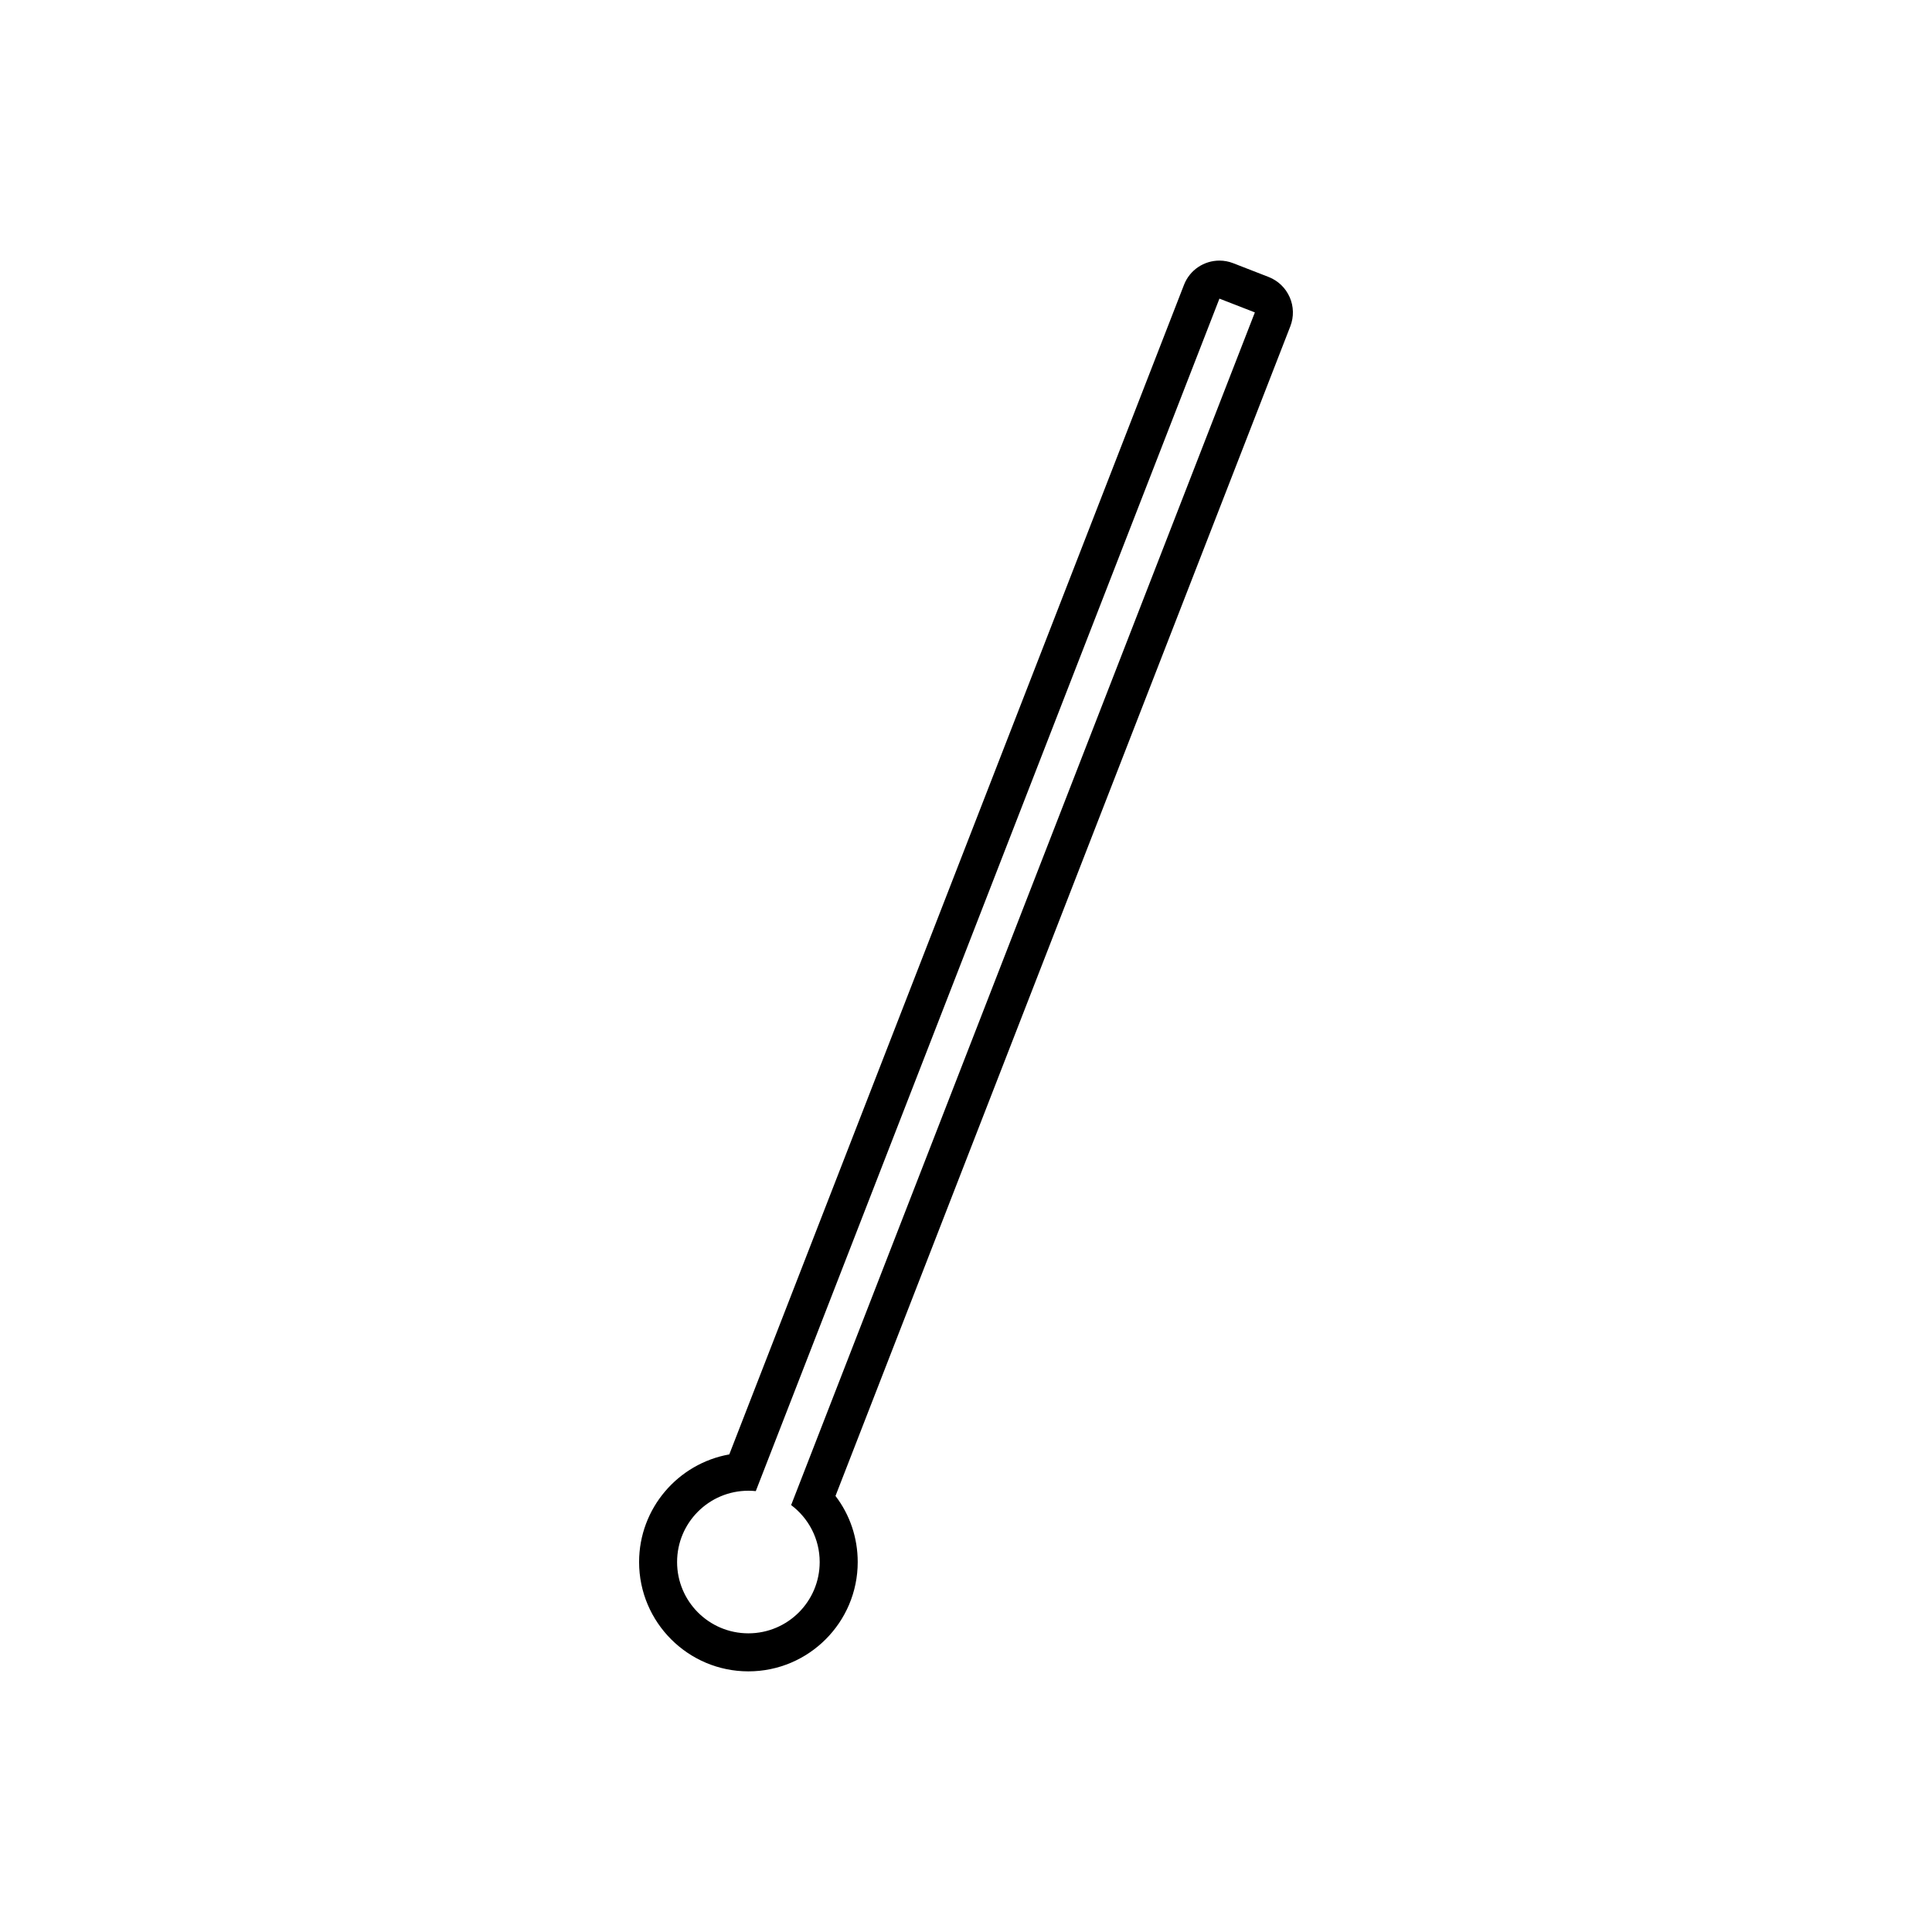
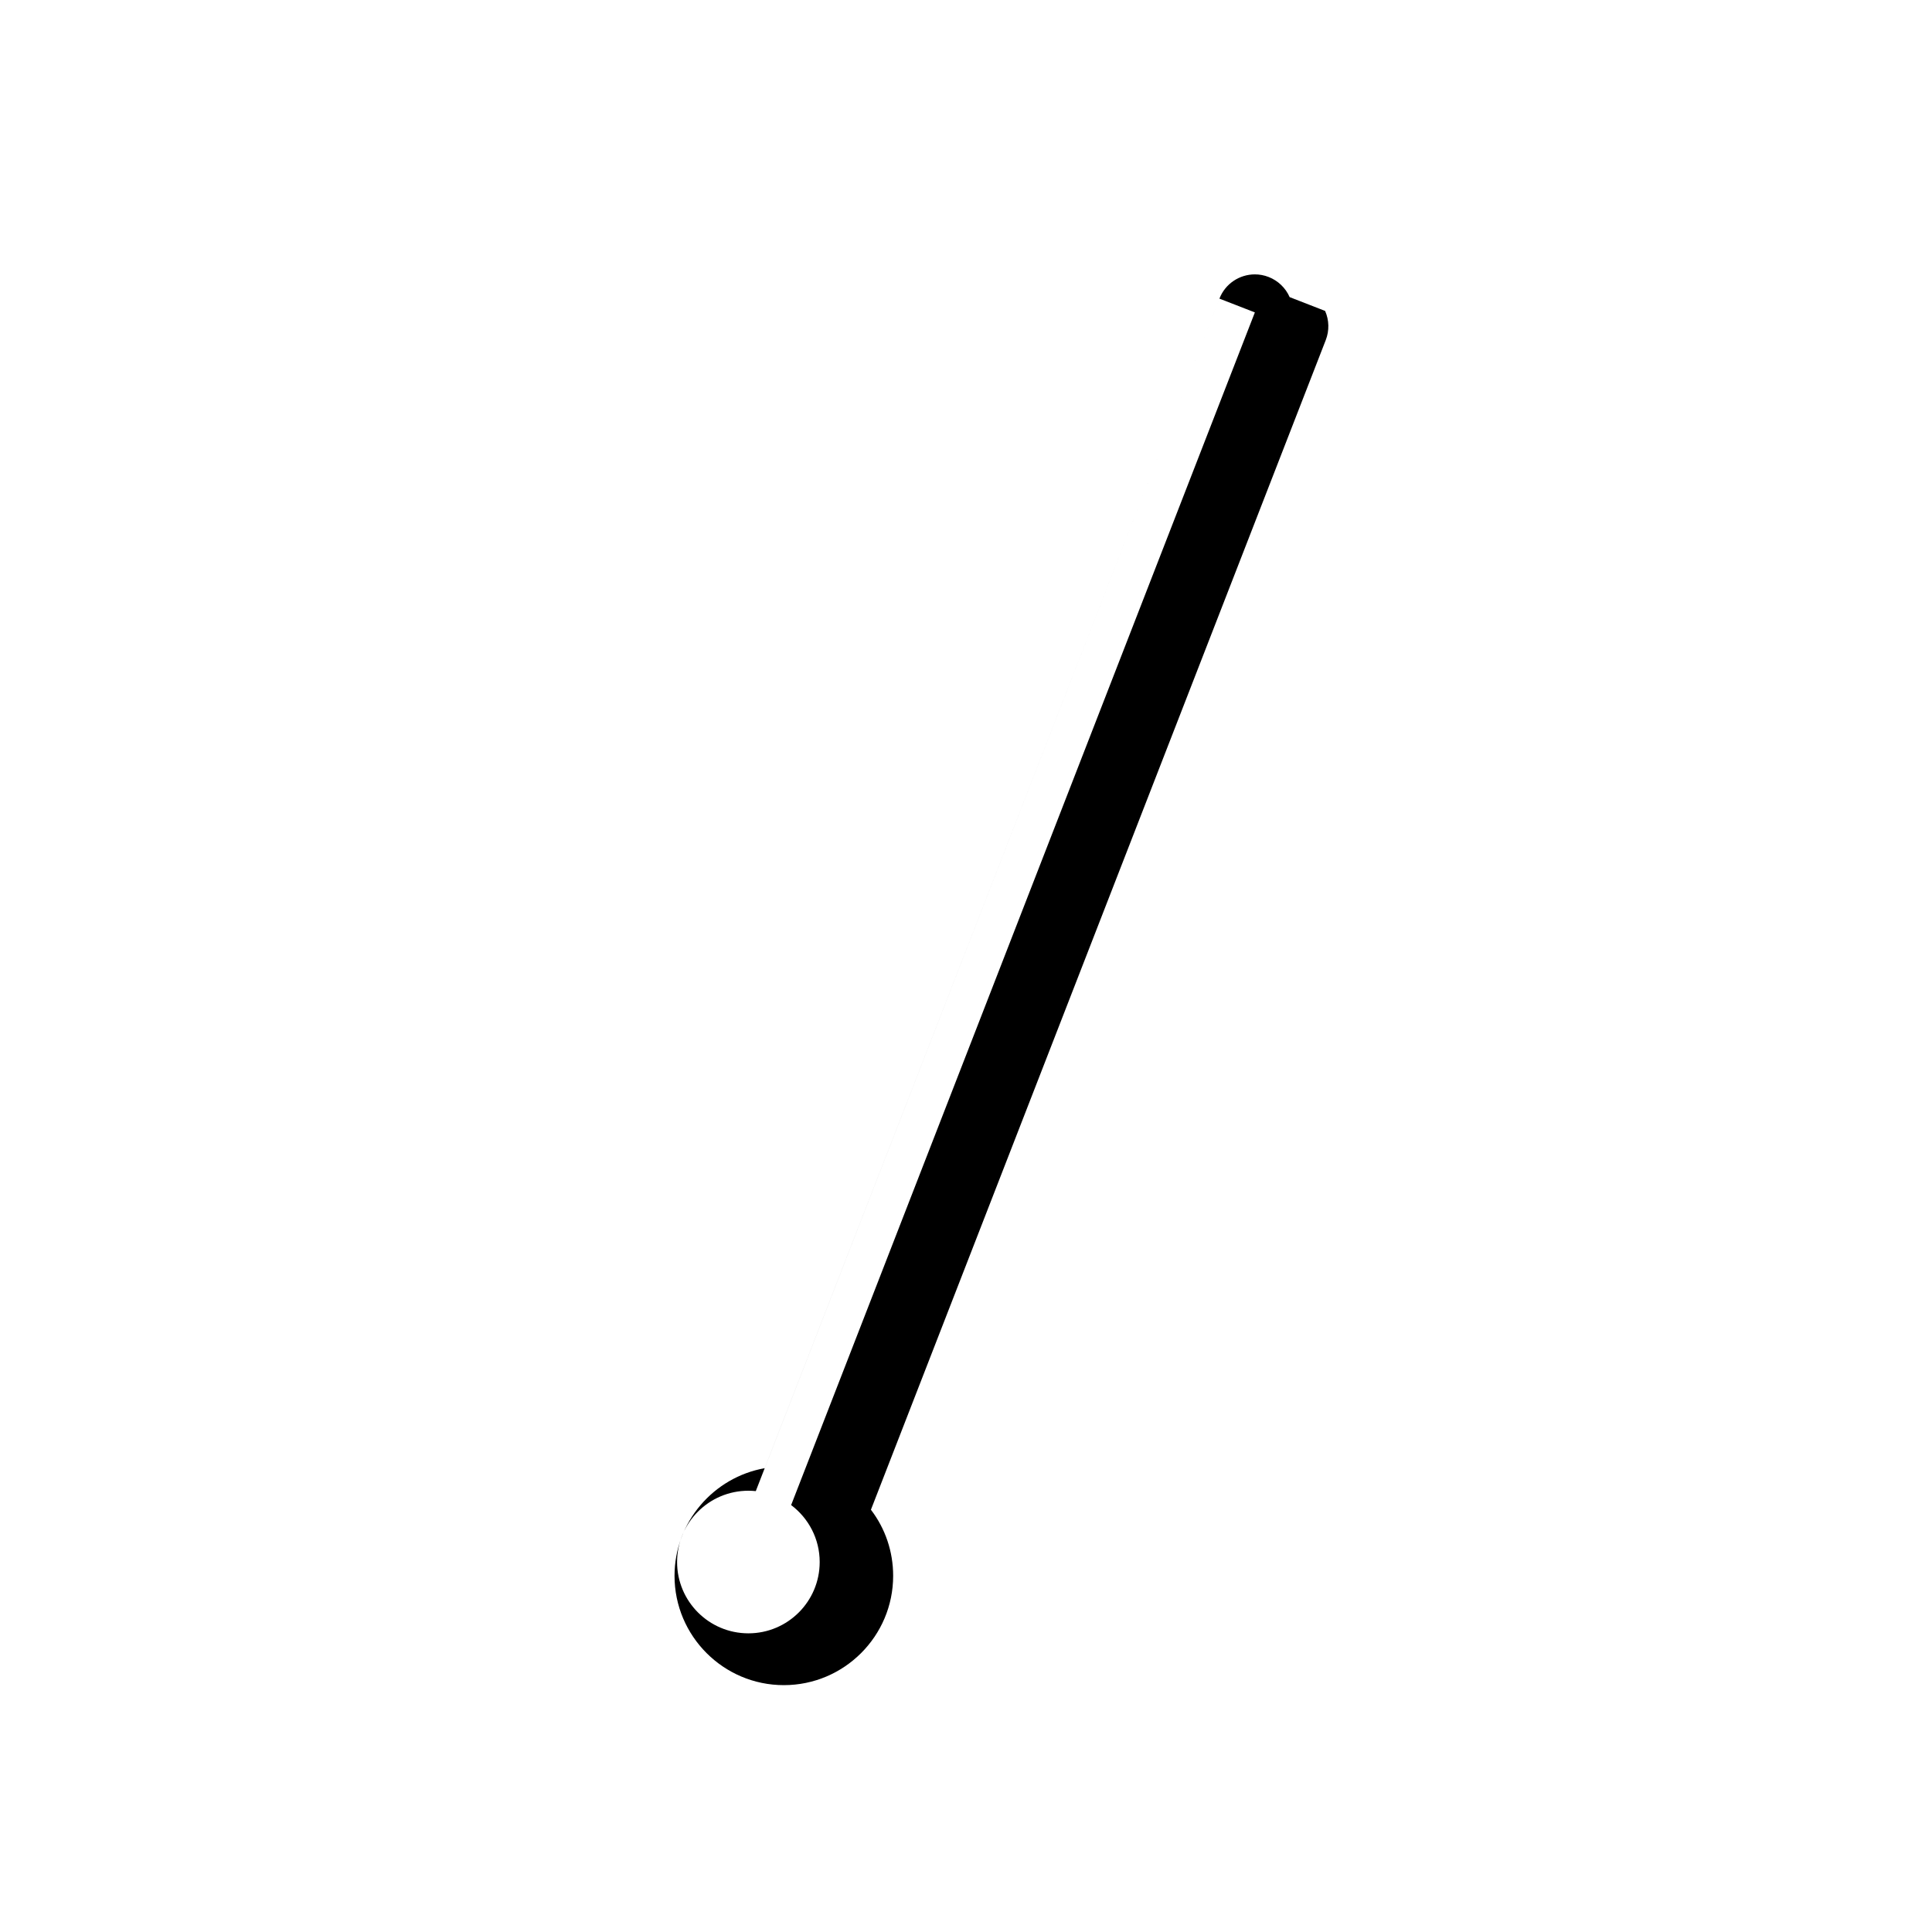
<svg xmlns="http://www.w3.org/2000/svg" fill="#000000" width="800px" height="800px" version="1.1" viewBox="144 144 512 512">
-   <path d="m485.77 222.74c-1.074-2.445-3.078-4.363-5.566-5.336l-9.391-3.652c-1.199-0.469-2.434-0.691-3.652-0.691-4.035 0-7.844 2.438-9.391 6.43l-120.5 309.94c-13.566 2.41-23.902 14.281-23.902 28.527 0 15.977 12.992 28.969 28.969 28.969 15.977 0 28.969-12.992 28.969-28.969 0-6.453-2.09-12.543-5.891-17.516l120.54-309.98c0.965-2.492 0.902-5.266-0.176-7.715zm-132.11 320.12c4.586 3.445 7.566 8.918 7.566 15.094 0 10.434-8.457 18.895-18.895 18.895-10.434 0-18.895-8.457-18.895-18.895 0-10.434 8.457-18.895 18.895-18.895 0.66 0 1.309 0.035 1.961 0.102l122.87-316.02 9.391 3.652z" />
+   <path d="m485.77 222.74c-1.074-2.445-3.078-4.363-5.566-5.336c-1.199-0.469-2.434-0.691-3.652-0.691-4.035 0-7.844 2.438-9.391 6.43l-120.5 309.94c-13.566 2.41-23.902 14.281-23.902 28.527 0 15.977 12.992 28.969 28.969 28.969 15.977 0 28.969-12.992 28.969-28.969 0-6.453-2.09-12.543-5.891-17.516l120.54-309.98c0.965-2.492 0.902-5.266-0.176-7.715zm-132.11 320.12c4.586 3.445 7.566 8.918 7.566 15.094 0 10.434-8.457 18.895-18.895 18.895-10.434 0-18.895-8.457-18.895-18.895 0-10.434 8.457-18.895 18.895-18.895 0.66 0 1.309 0.035 1.961 0.102l122.87-316.02 9.391 3.652z" />
</svg>